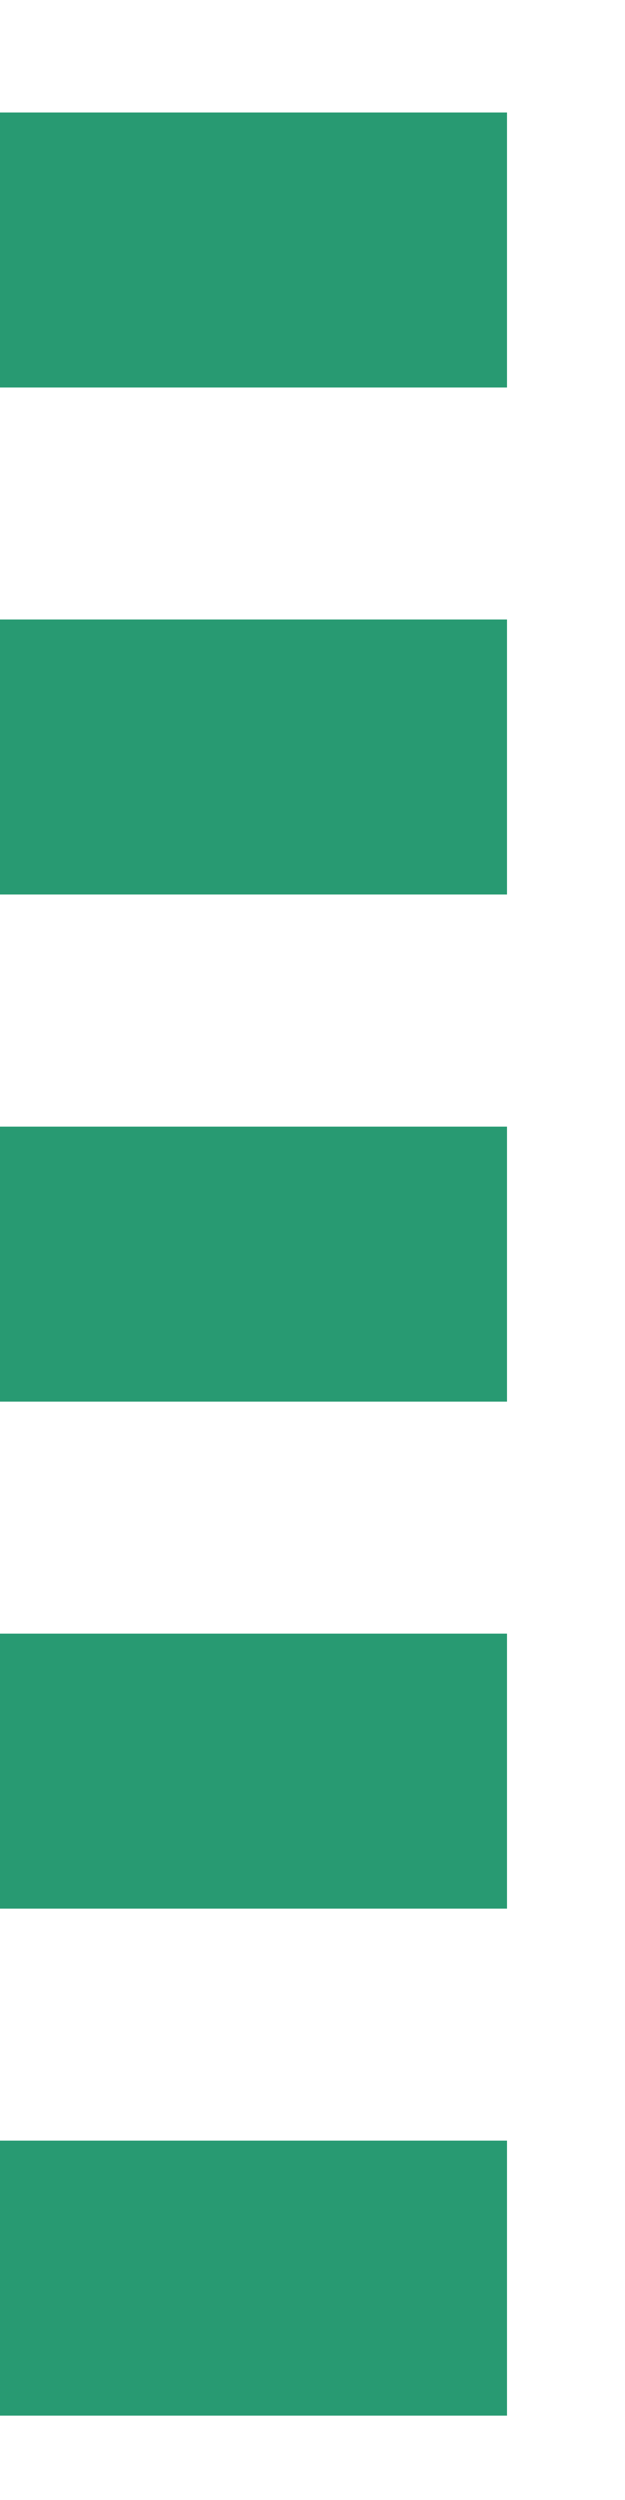
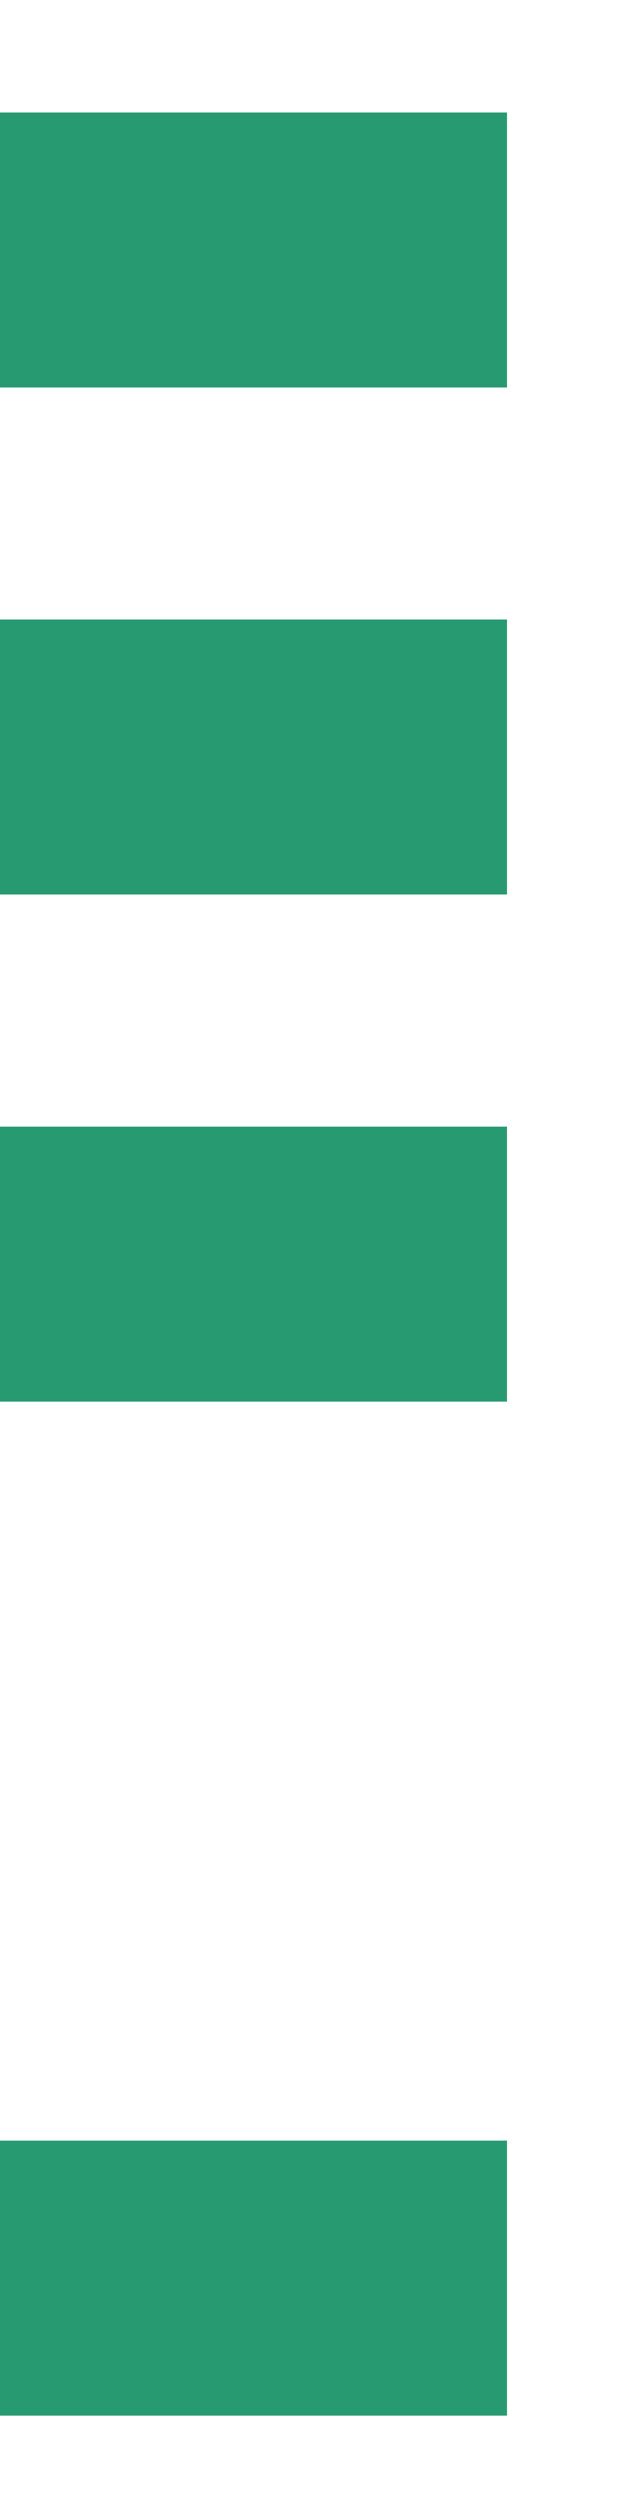
<svg xmlns="http://www.w3.org/2000/svg" fill="none" height="100%" overflow="visible" preserveAspectRatio="none" style="display: block;" viewBox="0 0 5 20" width="100%">
-   <path d="M0 2L4.056 2M0 6.056C0.811 6.056 2.704 6.056 4.056 6.056M0 10.113H4.056M0 14.169H4.056M0 18.225H4.056" id="Vector 330" stroke="#289A72" stroke-width="2.2" />
+   <path d="M0 2L4.056 2M0 6.056C0.811 6.056 2.704 6.056 4.056 6.056M0 10.113H4.056M0 14.169M0 18.225H4.056" id="Vector 330" stroke="#289A72" stroke-width="2.2" />
</svg>